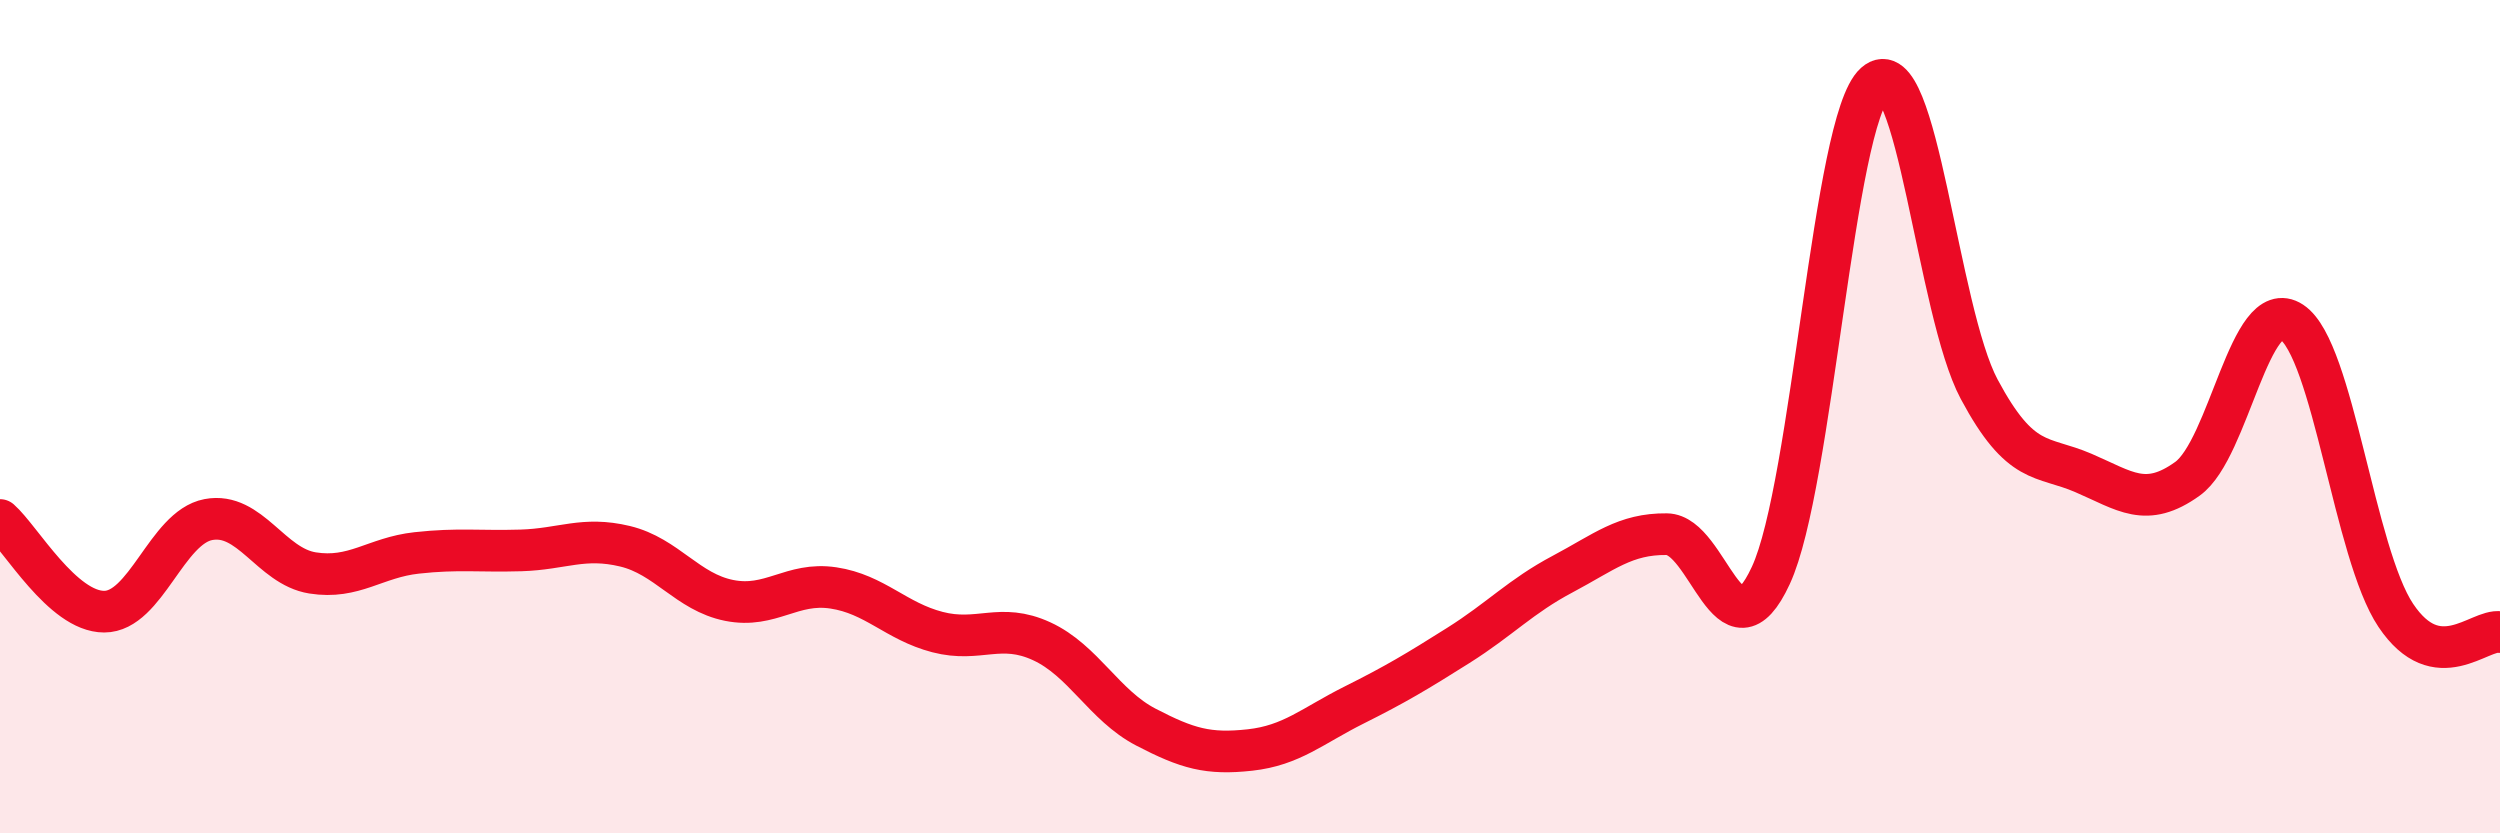
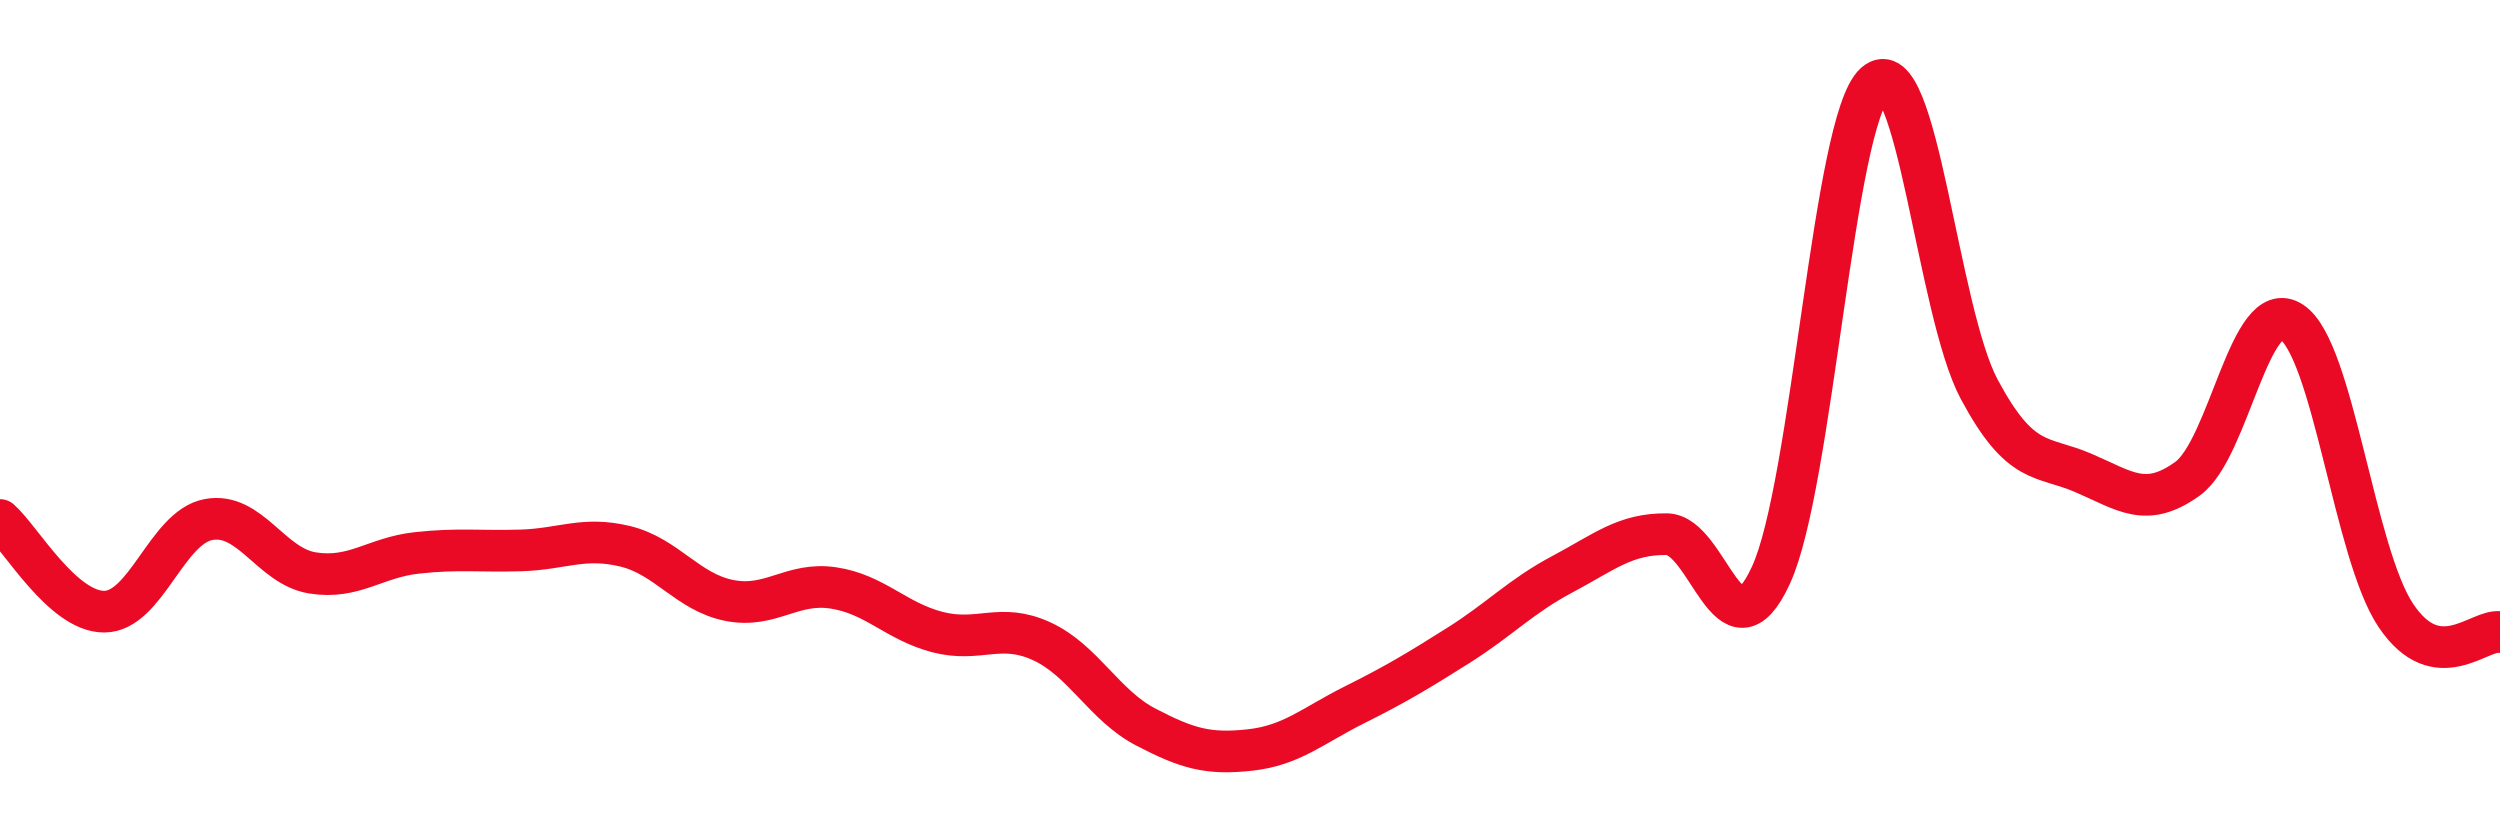
<svg xmlns="http://www.w3.org/2000/svg" width="60" height="20" viewBox="0 0 60 20">
-   <path d="M 0,12.48 C 0.5,12.92 1.5,14.68 2.5,14.68 C 3.5,14.68 4,12.66 5,12.47 C 6,12.28 6.5,13.59 7.5,13.75 C 8.5,13.91 9,13.38 10,13.27 C 11,13.16 11.5,13.24 12.5,13.21 C 13.5,13.18 14,12.87 15,13.11 C 16,13.35 16.5,14.21 17.5,14.41 C 18.5,14.61 19,13.96 20,14.11 C 21,14.26 21.5,14.91 22.5,15.17 C 23.5,15.43 24,14.93 25,15.39 C 26,15.85 26.5,16.93 27.5,17.45 C 28.5,17.97 29,18.11 30,18 C 31,17.89 31.5,17.42 32.5,16.92 C 33.5,16.42 34,16.12 35,15.49 C 36,14.86 36.5,14.31 37.5,13.78 C 38.5,13.25 39,12.81 40,12.82 C 41,12.83 41.5,15.97 42.5,13.81 C 43.5,11.65 44,2.89 45,2 C 46,1.11 46.5,7.47 47.5,9.34 C 48.5,11.21 49,10.92 50,11.35 C 51,11.78 51.5,12.21 52.5,11.49 C 53.5,10.77 54,7.07 55,7.73 C 56,8.39 56.5,13.28 57.5,14.77 C 58.5,16.26 59.5,15.09 60,15.17L60 20L0 20Z" fill="#EB0A25" opacity="0.1" stroke-linecap="round" stroke-linejoin="round" />
  <path d="M 0,12.48 C 0.5,12.92 1.5,14.68 2.5,14.68 C 3.5,14.68 4,12.66 5,12.47 C 6,12.28 6.5,13.59 7.5,13.75 C 8.5,13.91 9,13.38 10,13.27 C 11,13.16 11.5,13.24 12.5,13.21 C 13.5,13.18 14,12.87 15,13.11 C 16,13.35 16.5,14.21 17.5,14.41 C 18.5,14.61 19,13.96 20,14.11 C 21,14.26 21.5,14.91 22.5,15.17 C 23.5,15.43 24,14.93 25,15.39 C 26,15.85 26.5,16.93 27.5,17.45 C 28.5,17.97 29,18.11 30,18 C 31,17.89 31.5,17.42 32.5,16.92 C 33.5,16.42 34,16.12 35,15.49 C 36,14.86 36.5,14.31 37.5,13.78 C 38.5,13.25 39,12.81 40,12.82 C 41,12.83 41.5,15.97 42.5,13.81 C 43.5,11.65 44,2.89 45,2 C 46,1.11 46.5,7.47 47.5,9.34 C 48.5,11.21 49,10.92 50,11.35 C 51,11.78 51.5,12.21 52.5,11.49 C 53.5,10.77 54,7.07 55,7.73 C 56,8.39 56.5,13.28 57.5,14.77 C 58.5,16.26 59.5,15.09 60,15.17" stroke="#EB0A25" stroke-width="1" fill="none" stroke-linecap="round" stroke-linejoin="round" />
</svg>